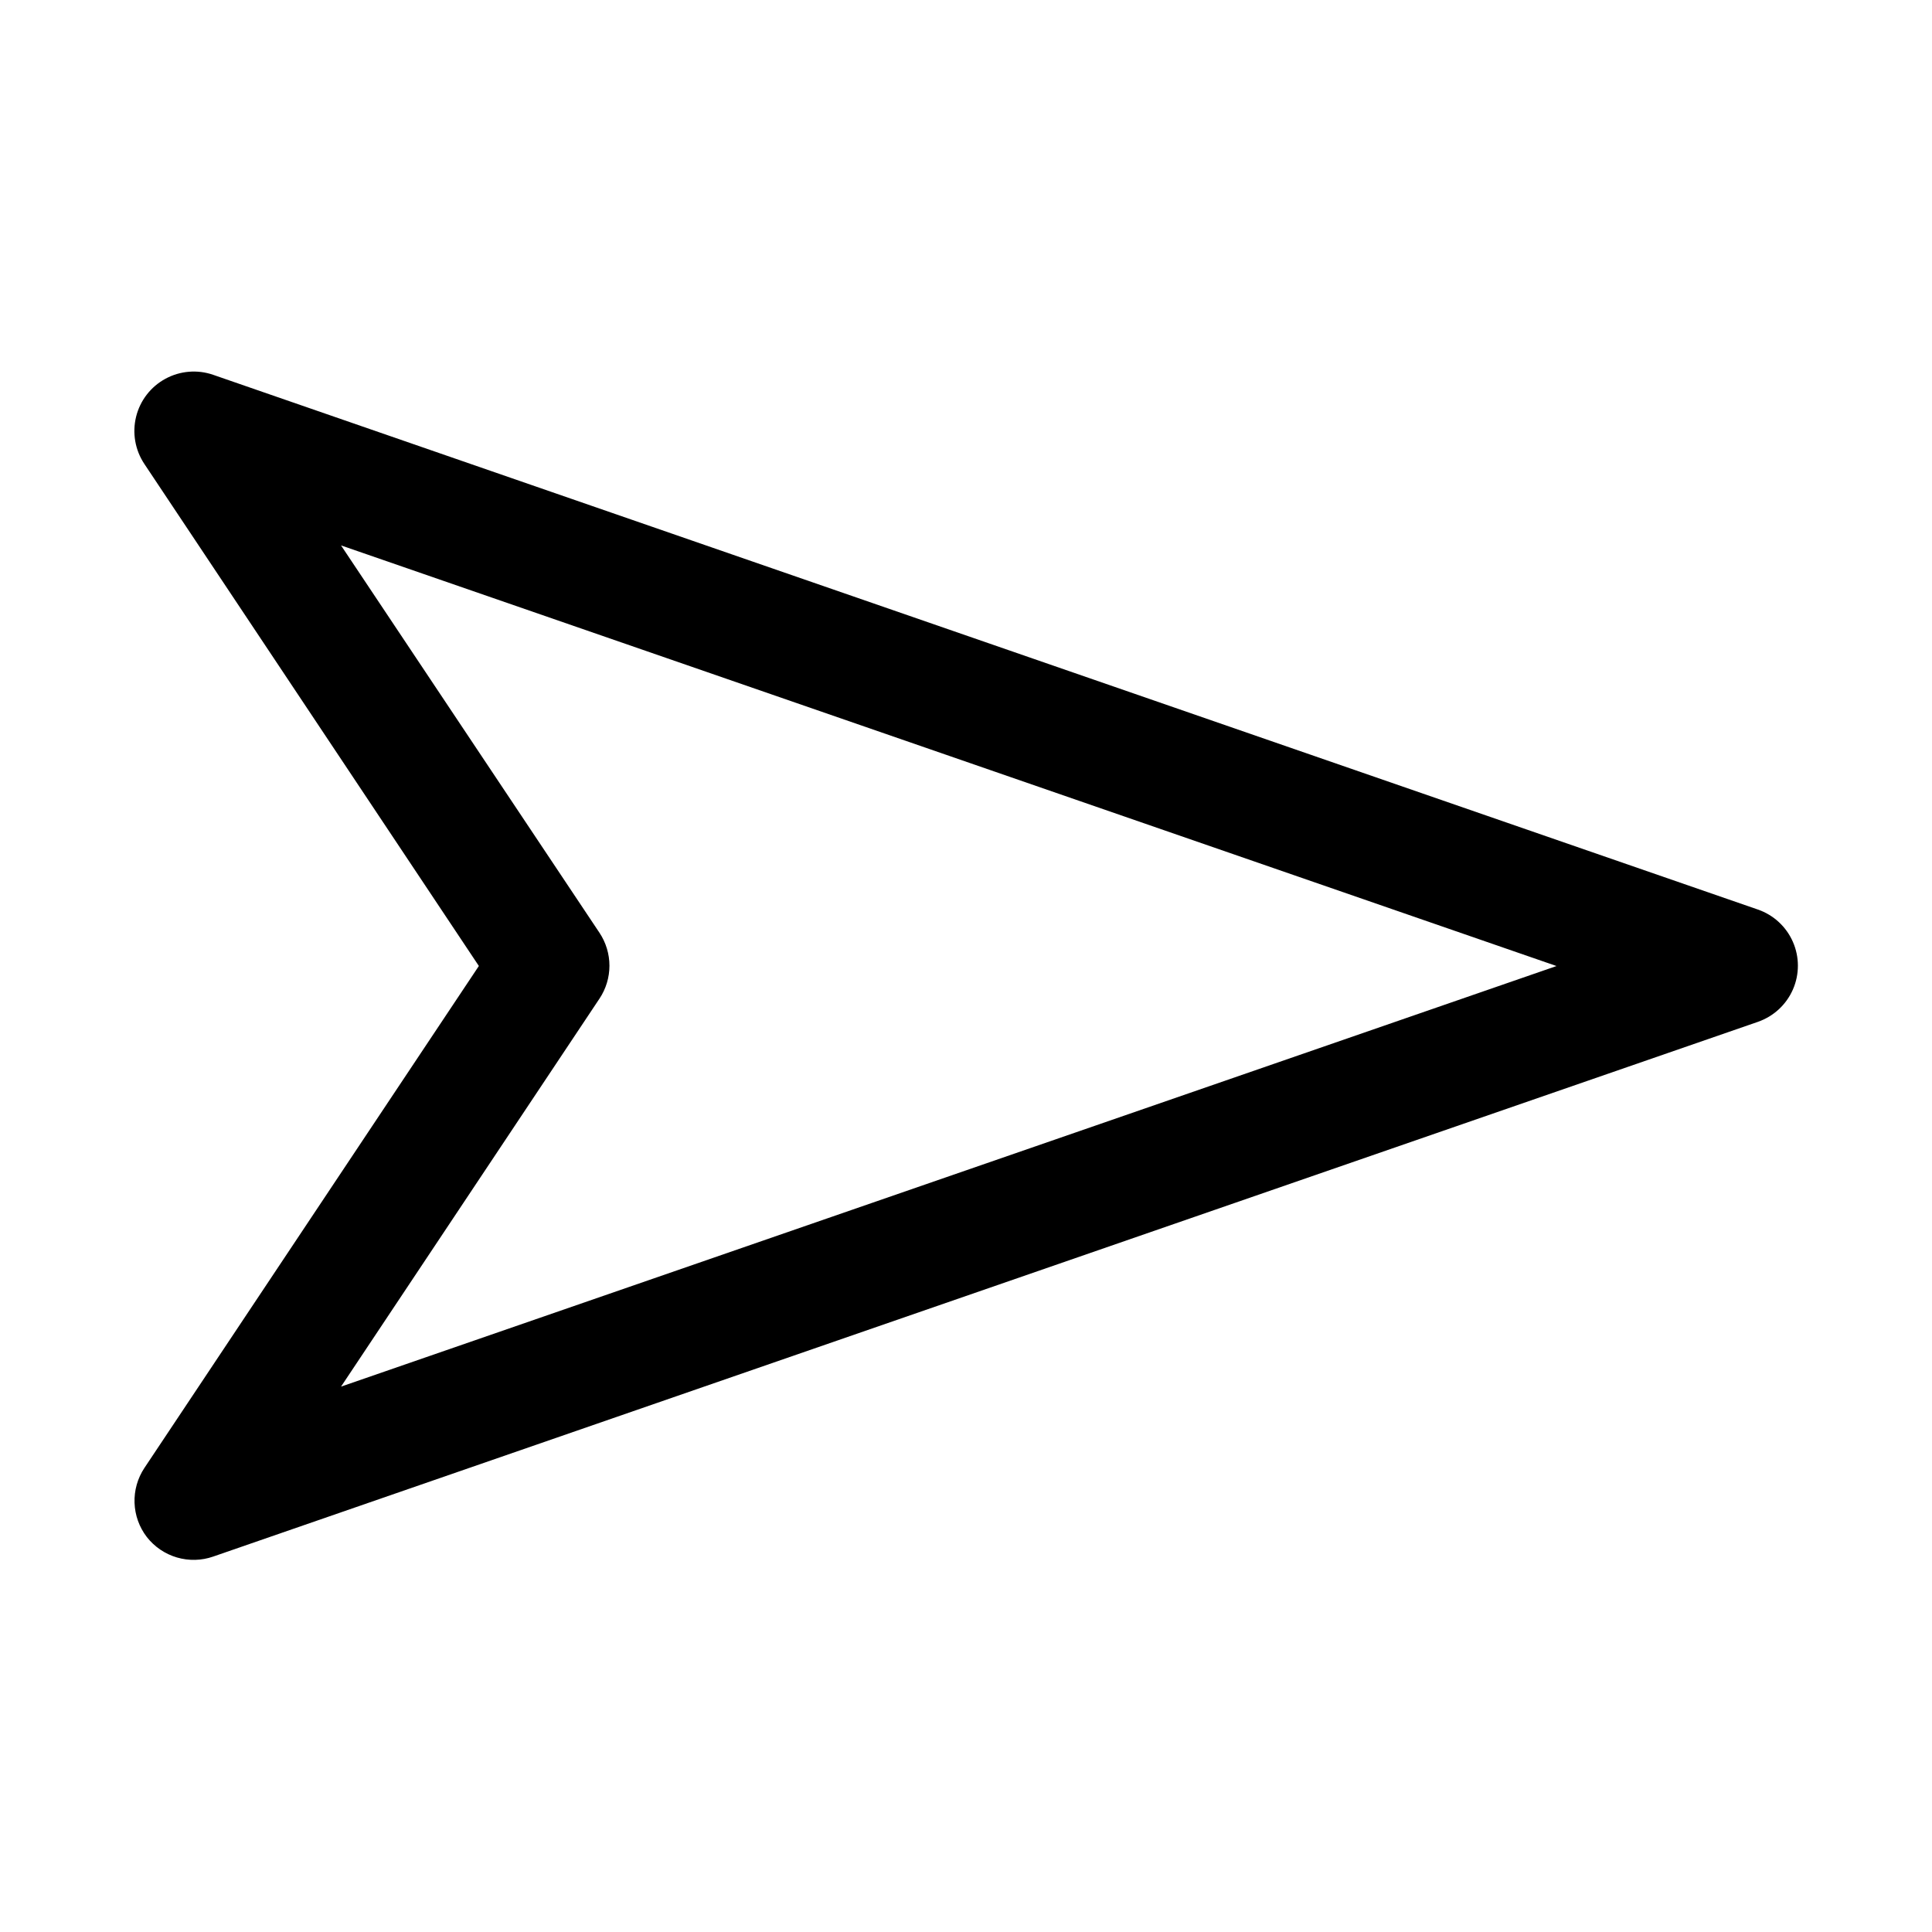
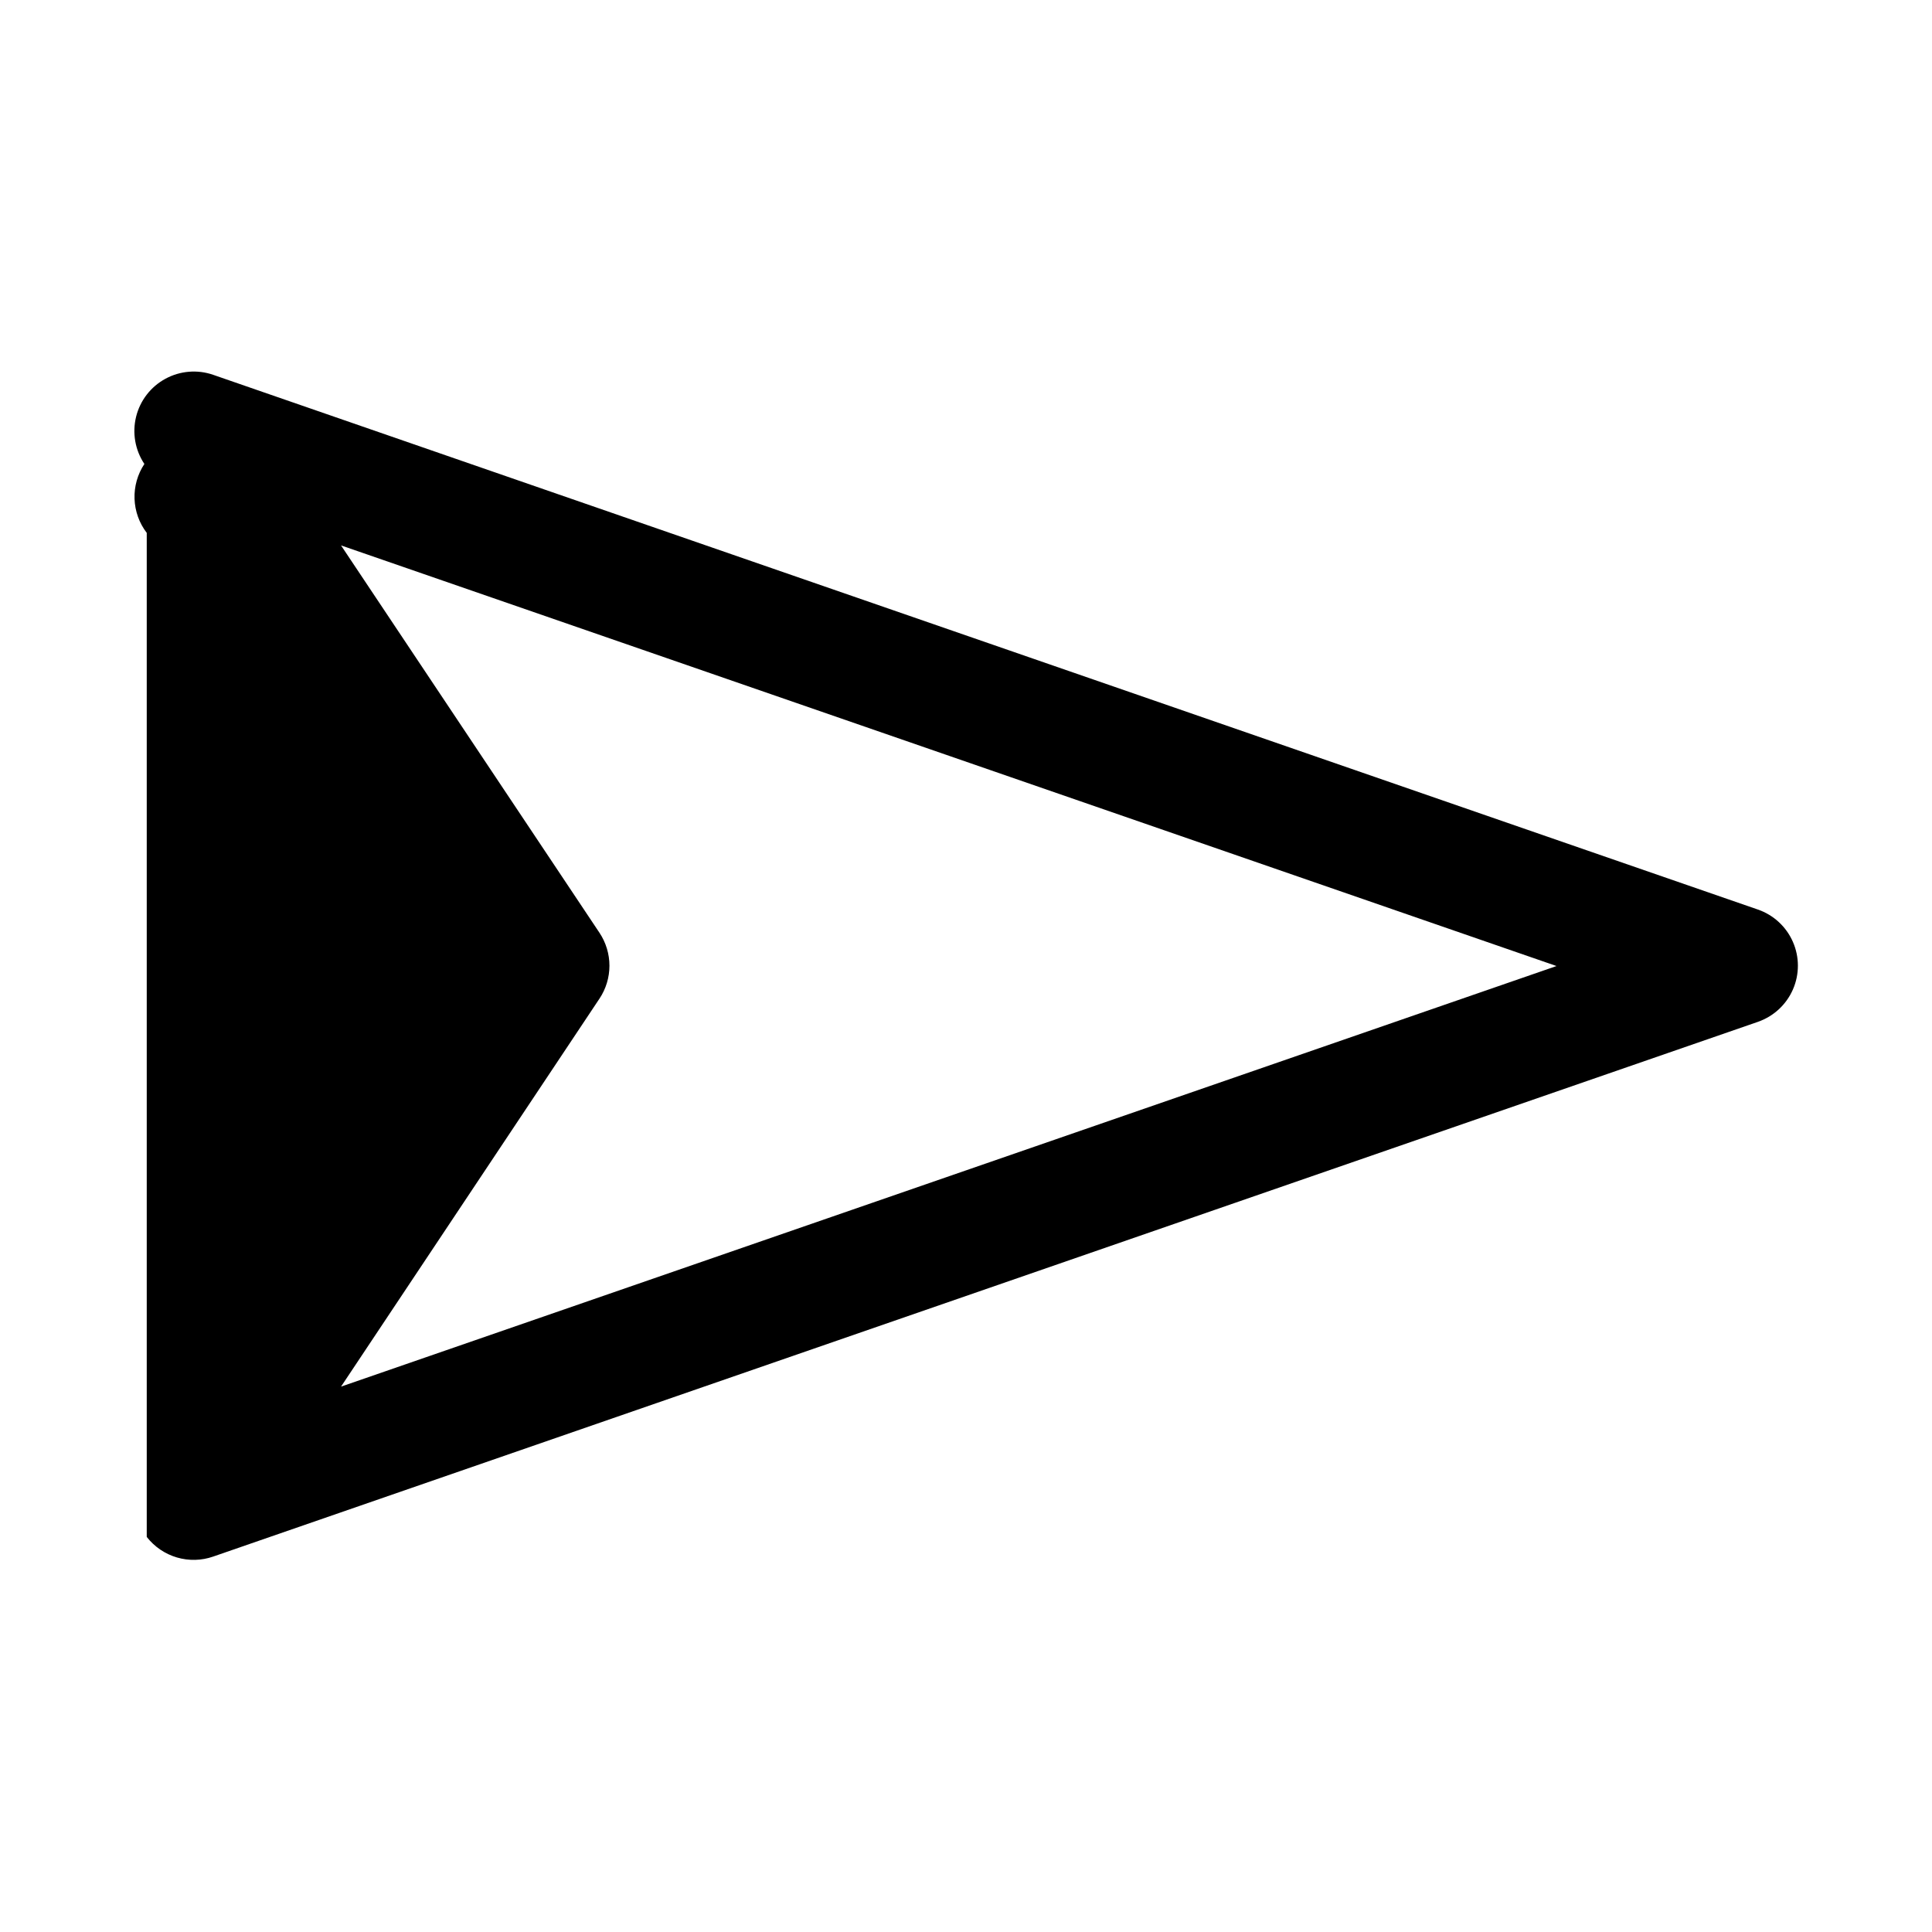
<svg xmlns="http://www.w3.org/2000/svg" fill="#000000" width="800px" height="800px" version="1.1" viewBox="144 144 512 512">
-   <path d="m182.89 551.3c2.027 2.606 4.816 4.508 7.981 5.441 3.164 0.93 6.543 0.848 9.652-0.242l409.34-141.7 0.004-0.004c4.148-1.438 7.512-4.539 9.273-8.566 1.762-4.023 1.762-8.598 0-12.621-1.762-4.027-5.125-7.133-9.273-8.566l-409.34-141.7-0.004-0.004c-4.18-1.453-8.781-1.078-12.672 1.031-3.894 2.109-6.719 5.762-7.781 10.059-1.062 4.301-0.266 8.848 2.191 12.527l88.641 133.04-88.641 133.04c-1.809 2.731-2.719 5.961-2.606 9.234 0.113 3.273 1.242 6.43 3.234 9.027zm119.97-142.64h0.004c1.723-2.586 2.644-5.625 2.644-8.738 0-3.109-0.922-6.148-2.644-8.734l-68.488-102.65 322.12 111.47-322.12 111.46z" />
+   <path d="m182.89 551.3c2.027 2.606 4.816 4.508 7.981 5.441 3.164 0.93 6.543 0.848 9.652-0.242l409.34-141.7 0.004-0.004c4.148-1.438 7.512-4.539 9.273-8.566 1.762-4.023 1.762-8.598 0-12.621-1.762-4.027-5.125-7.133-9.273-8.566l-409.34-141.7-0.004-0.004c-4.18-1.453-8.781-1.078-12.672 1.031-3.894 2.109-6.719 5.762-7.781 10.059-1.062 4.301-0.266 8.848 2.191 12.527c-1.809 2.731-2.719 5.961-2.606 9.234 0.113 3.273 1.242 6.43 3.234 9.027zm119.97-142.64h0.004c1.723-2.586 2.644-5.625 2.644-8.738 0-3.109-0.922-6.148-2.644-8.734l-68.488-102.65 322.12 111.47-322.12 111.46z" />
</svg>